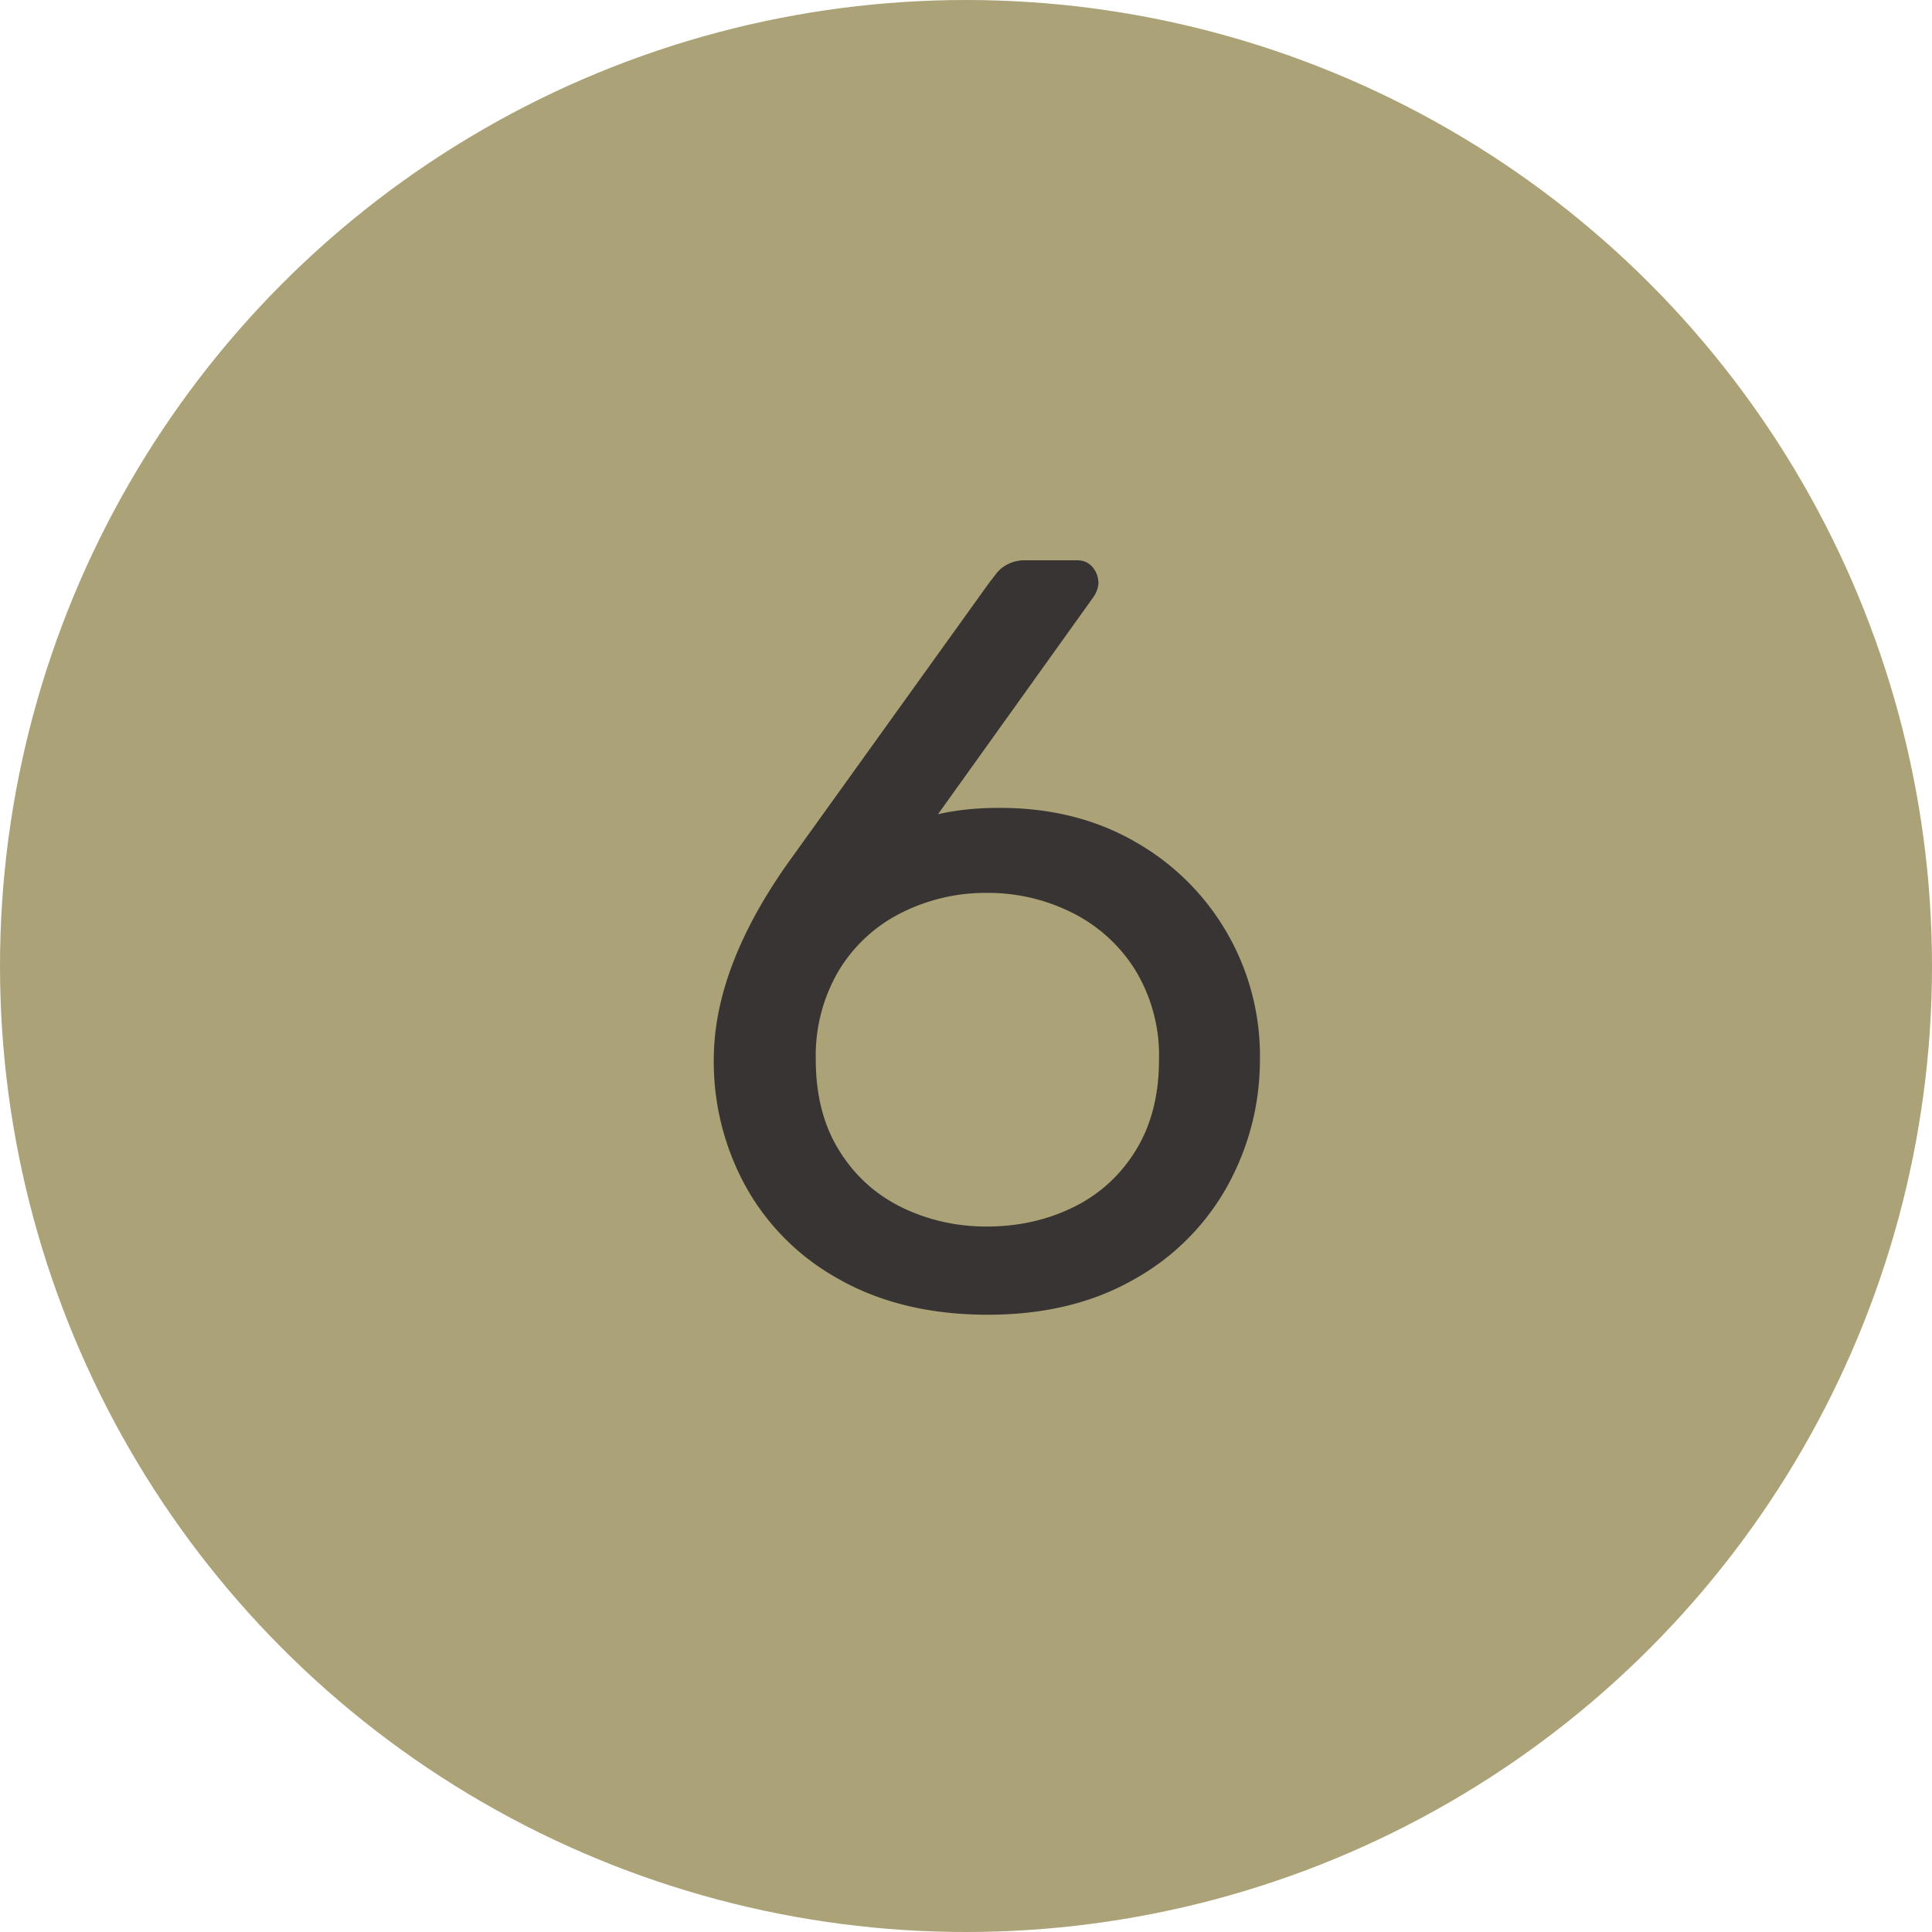
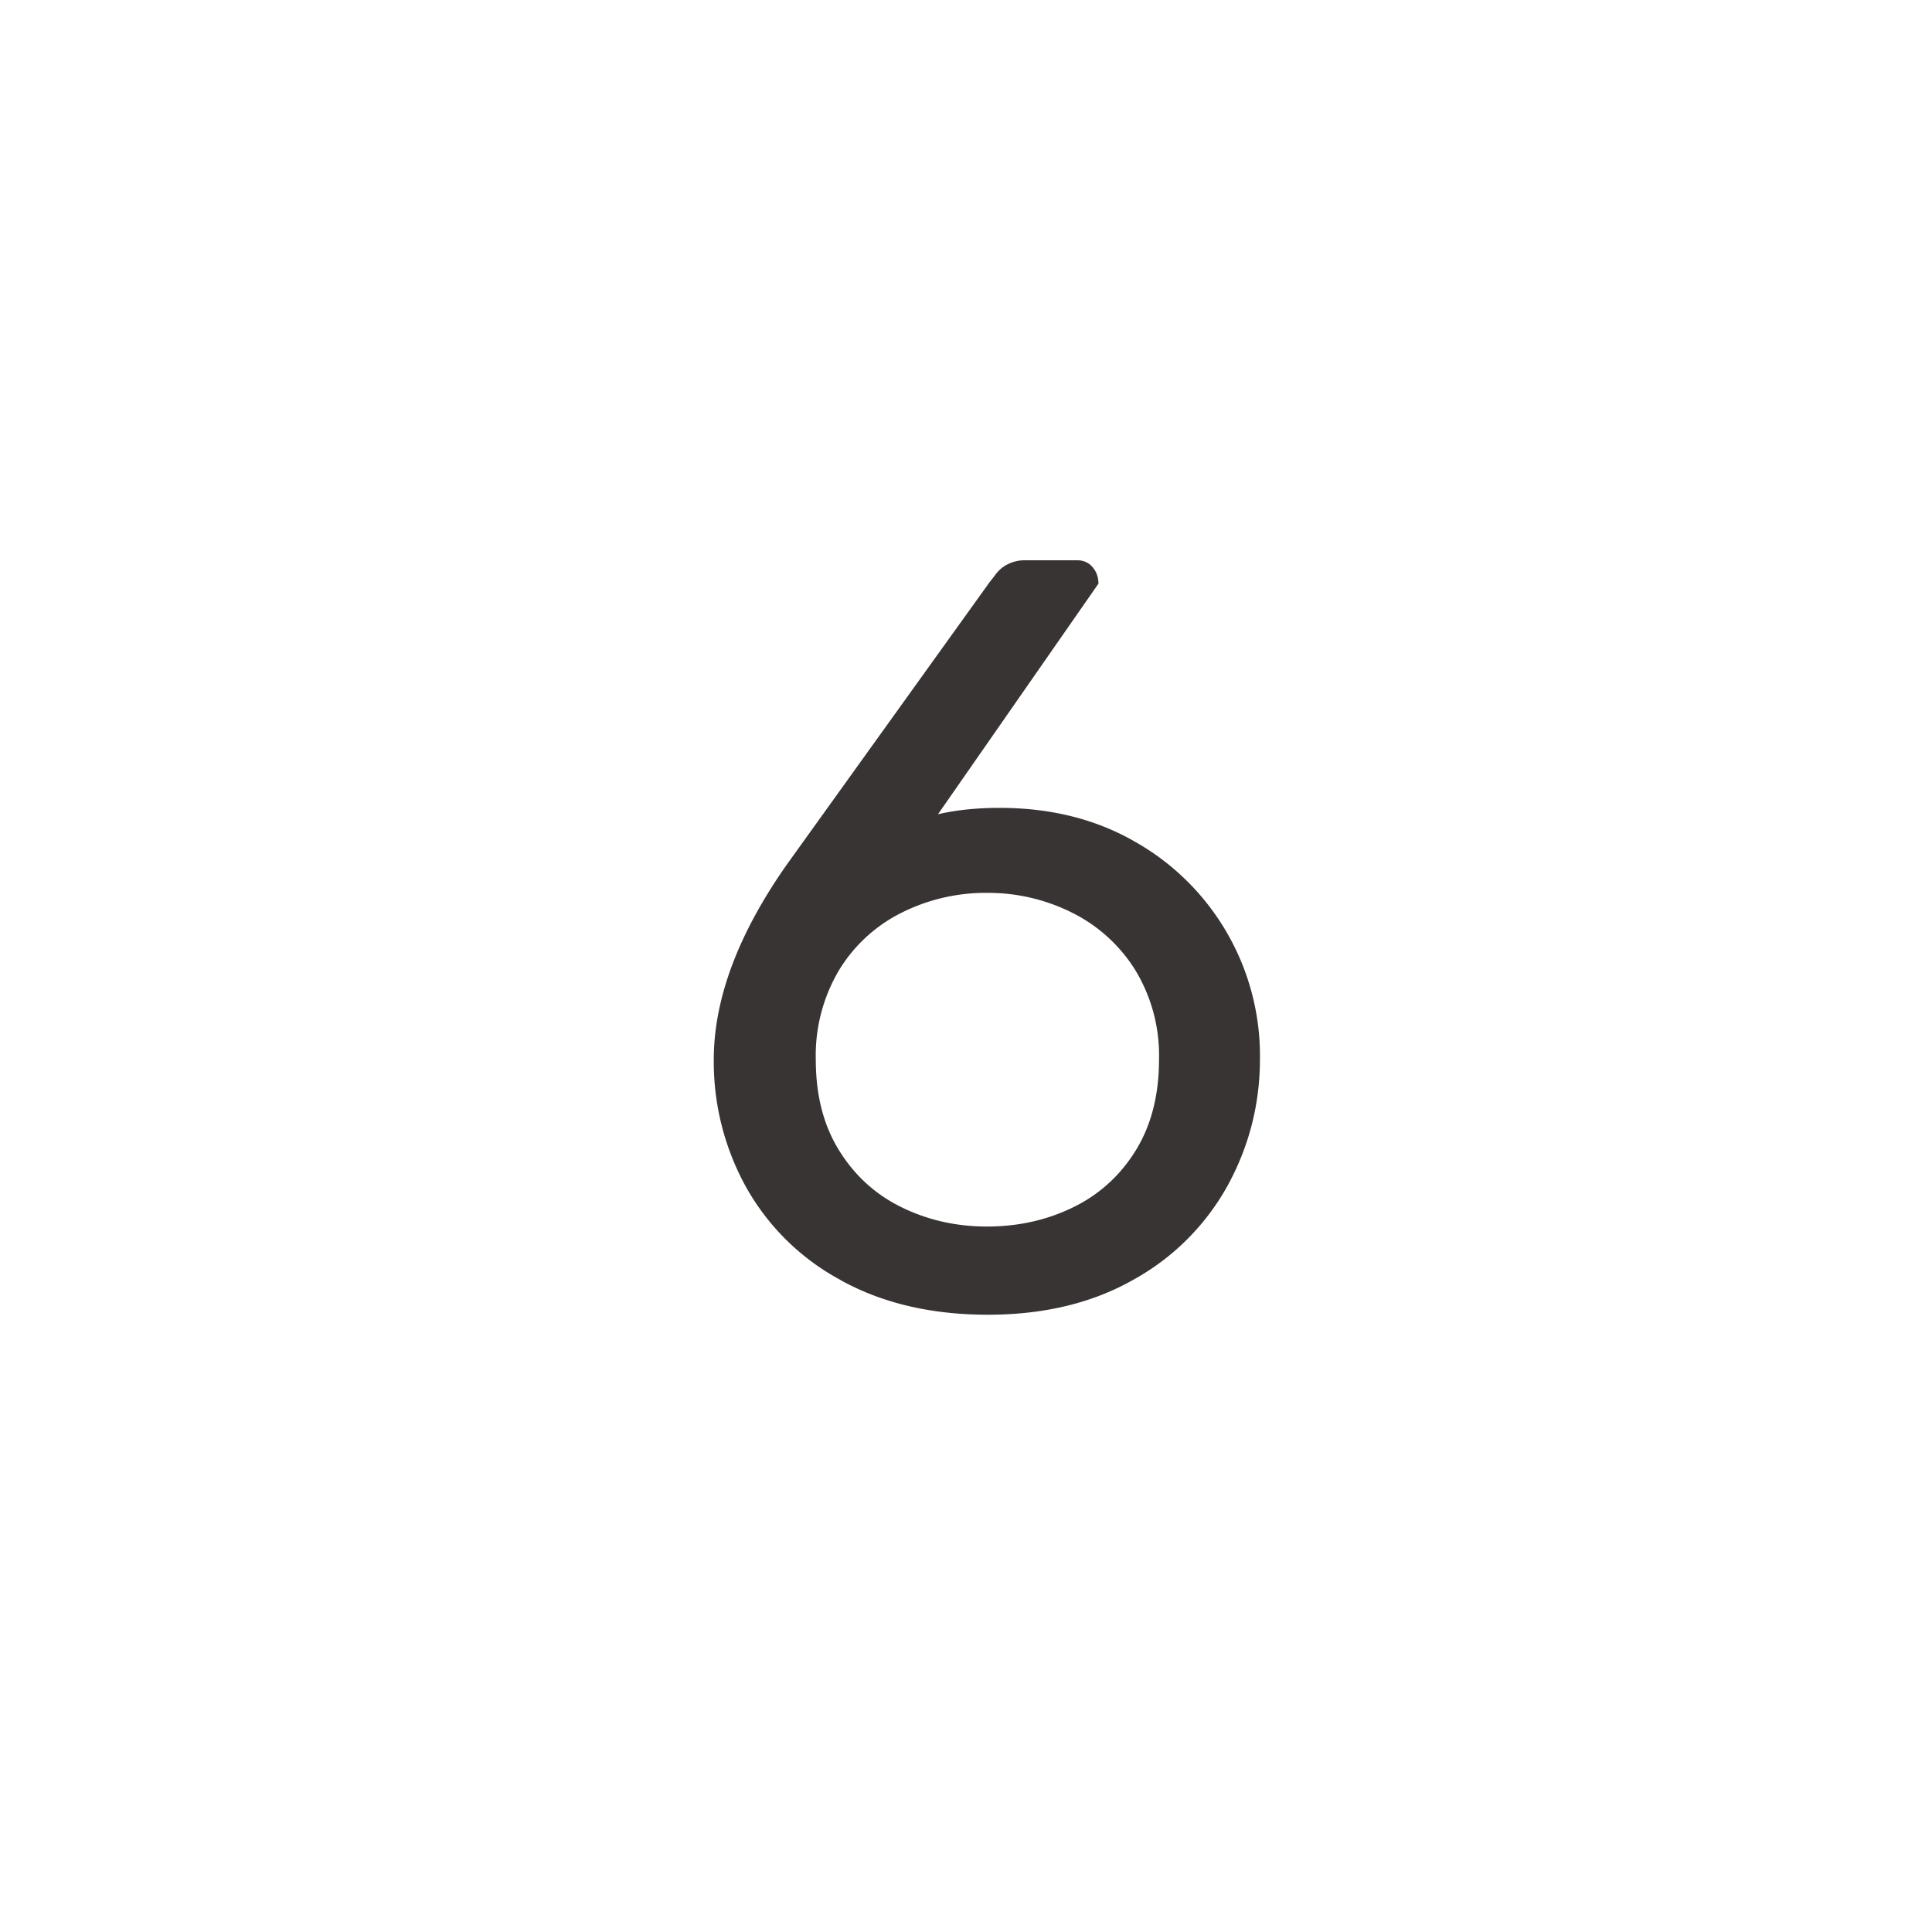
<svg xmlns="http://www.w3.org/2000/svg" width="20" height="20" viewBox="0 0 20 20">
  <title>green-6</title>
  <g fill="none" fill-rule="evenodd">
-     <circle fill="#ABA277" cx="10" cy="10" r="10" />
-     <path d="M8.704 13.252a2.45 2.45 0 0 1-.98-.962 2.677 2.677 0 0 1-.335-1.32c0-.63.253-1.305.759-2.024l2.101-2.926c.007-.007.027-.033.06-.077a.352.352 0 0 1 .127-.104.388.388 0 0 1 .176-.039h.539c.066 0 .12.024.16.072.04.047.06.104.06.17a.294.294 0 0 1-.055.143L9.71 8.429c.19-.044.403-.066.638-.066.535 0 1.006.12 1.413.357a2.546 2.546 0 0 1 1.282 2.239c0 .47-.112.907-.335 1.315a2.485 2.485 0 0 1-.974.973c-.425.242-.928.363-1.507.363-.587 0-1.094-.12-1.523-.357zm2.403-.753c.271-.132.488-.328.649-.588.161-.26.242-.574.242-.941a1.7 1.7 0 0 0-.247-.93 1.62 1.62 0 0 0-.655-.593 1.94 1.94 0 0 0-.88-.204 1.94 1.94 0 0 0-.88.204 1.583 1.583 0 0 0-.649.594 1.73 1.73 0 0 0-.242.929c0 .367.08.68.242.94.161.26.378.457.649.589.271.132.565.198.88.198.323 0 .62-.066.891-.198z" fill="#383434" />
+     <path d="M8.704 13.252a2.45 2.45 0 0 1-.98-.962 2.677 2.677 0 0 1-.335-1.32c0-.63.253-1.305.759-2.024l2.101-2.926c.007-.007.027-.033.06-.077a.352.352 0 0 1 .127-.104.388.388 0 0 1 .176-.039h.539c.066 0 .12.024.16.072.04.047.06.104.06.17L9.71 8.429c.19-.044.403-.066.638-.066.535 0 1.006.12 1.413.357a2.546 2.546 0 0 1 1.282 2.239c0 .47-.112.907-.335 1.315a2.485 2.485 0 0 1-.974.973c-.425.242-.928.363-1.507.363-.587 0-1.094-.12-1.523-.357zm2.403-.753c.271-.132.488-.328.649-.588.161-.26.242-.574.242-.941a1.7 1.7 0 0 0-.247-.93 1.62 1.62 0 0 0-.655-.593 1.94 1.94 0 0 0-.88-.204 1.94 1.94 0 0 0-.88.204 1.583 1.583 0 0 0-.649.594 1.73 1.73 0 0 0-.242.929c0 .367.08.68.242.94.161.26.378.457.649.589.271.132.565.198.88.198.323 0 .62-.066.891-.198z" fill="#383434" />
  </g>
</svg>